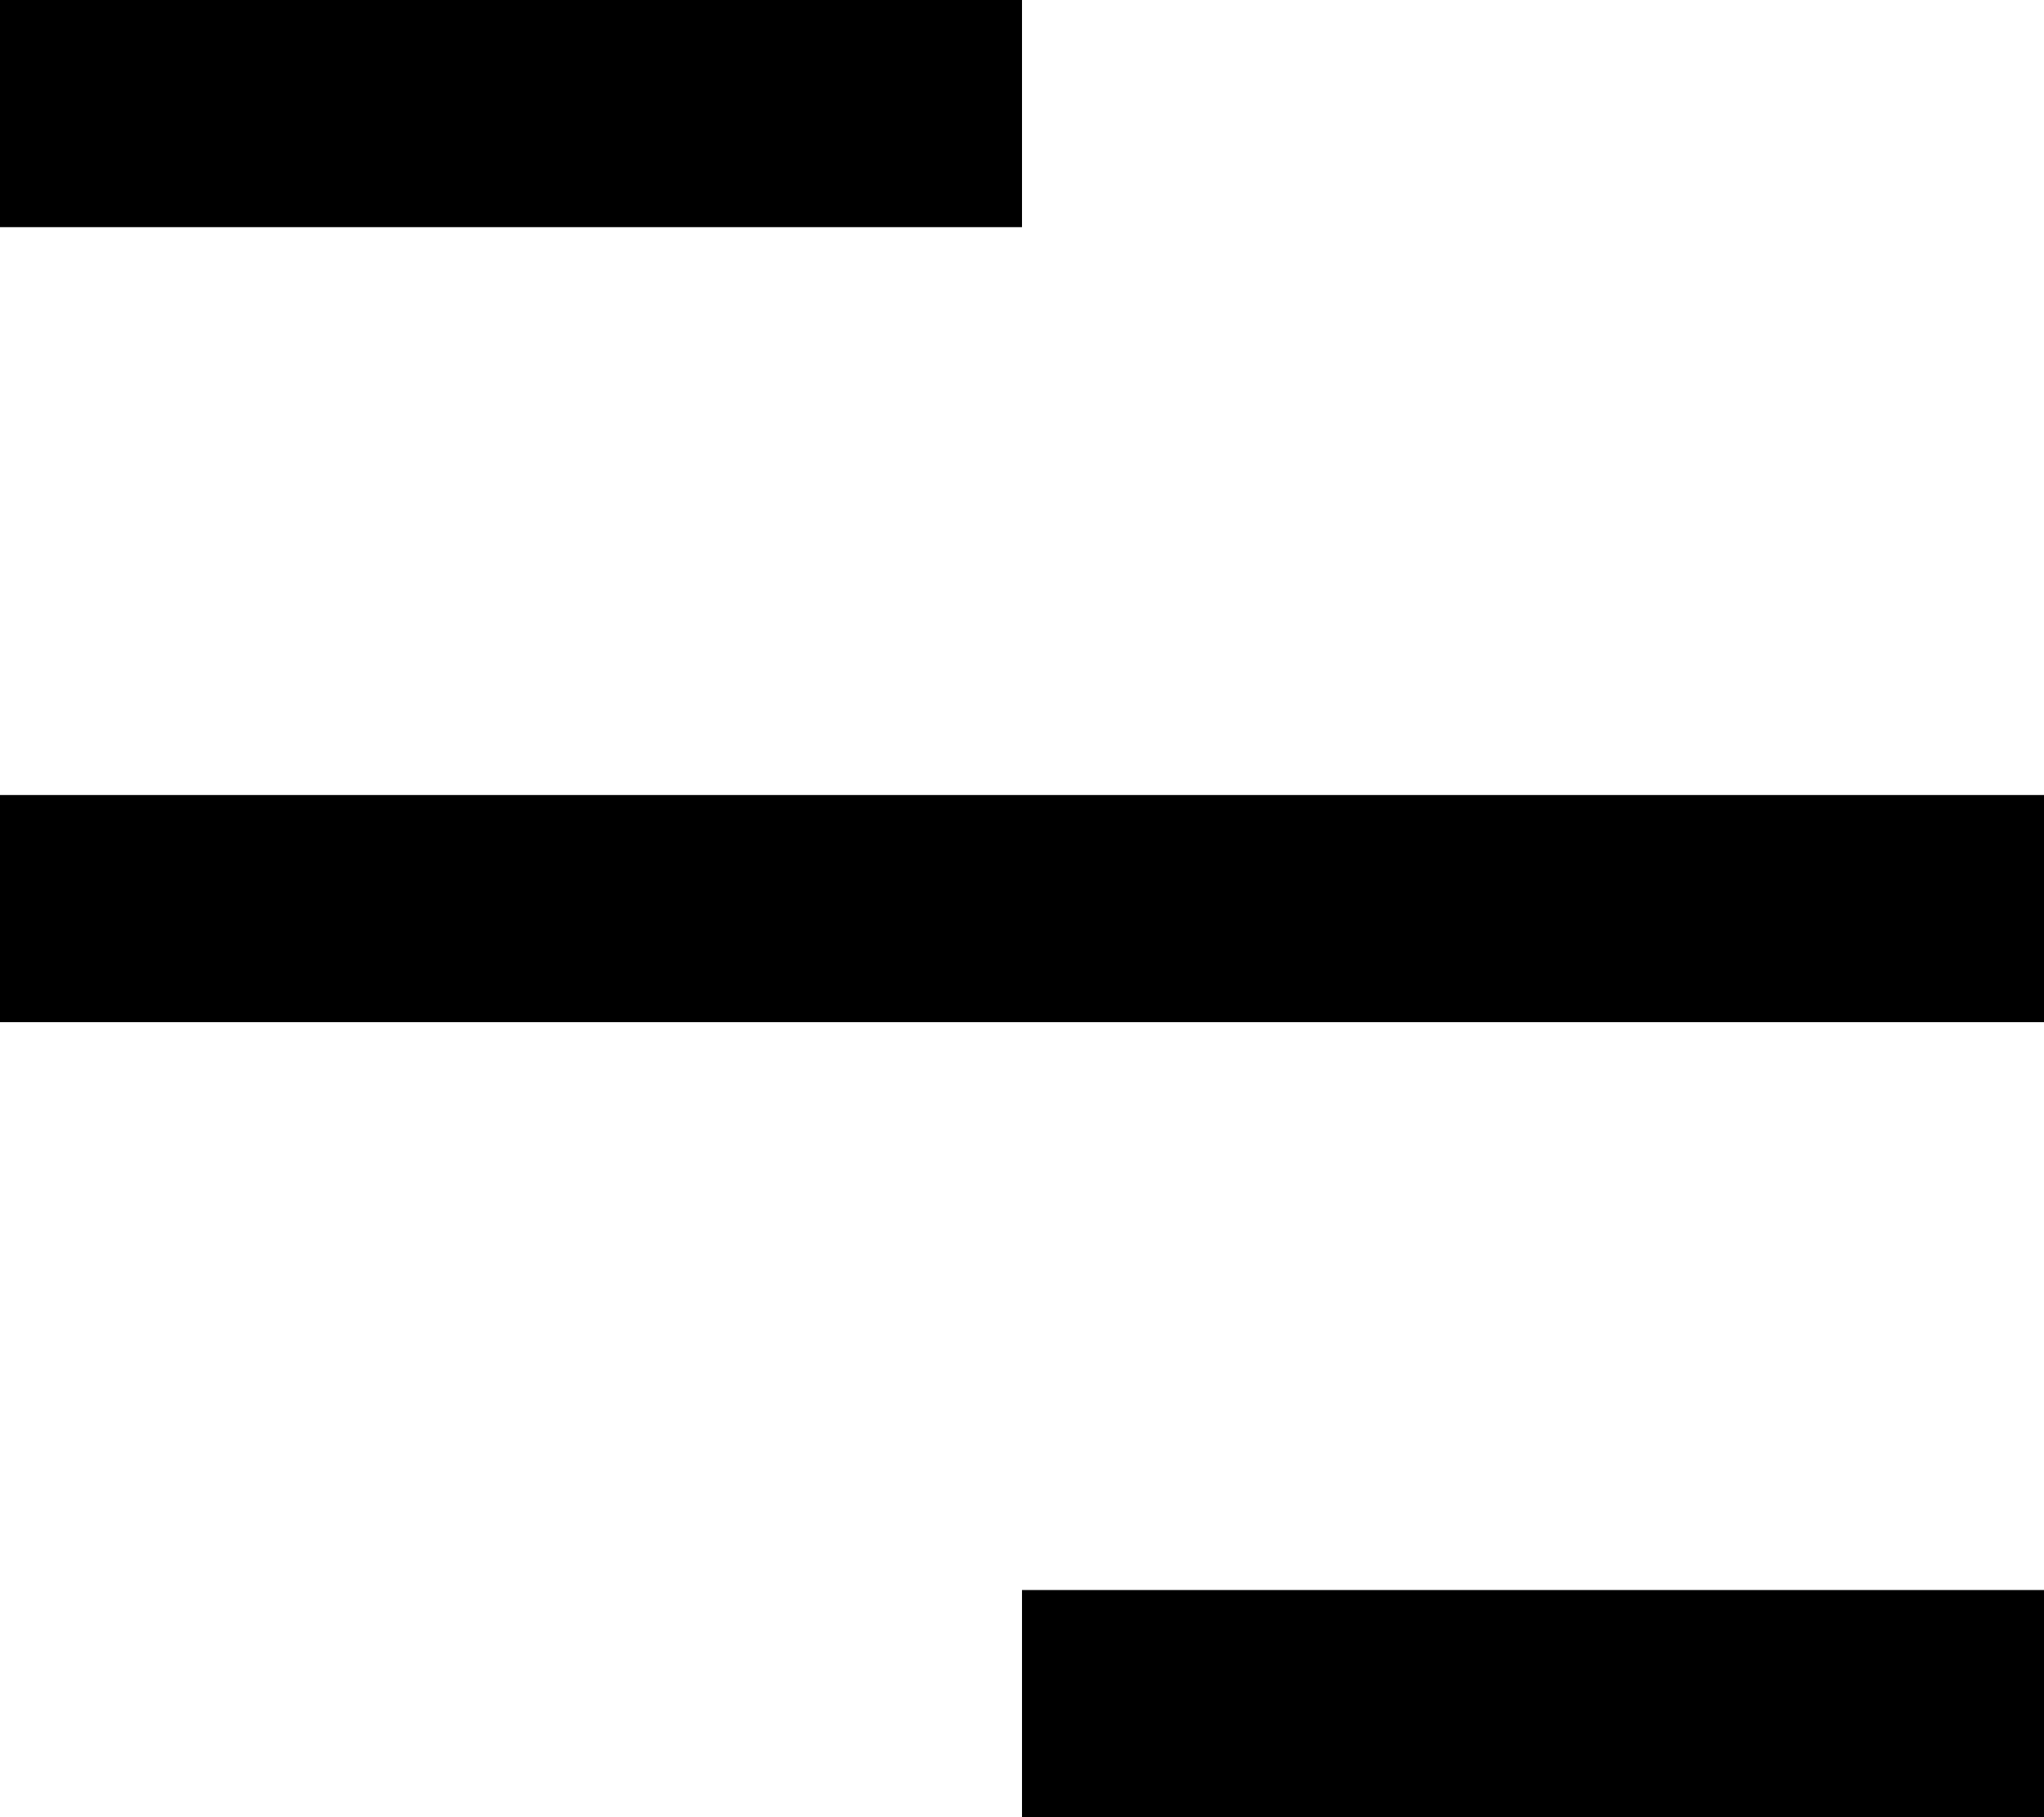
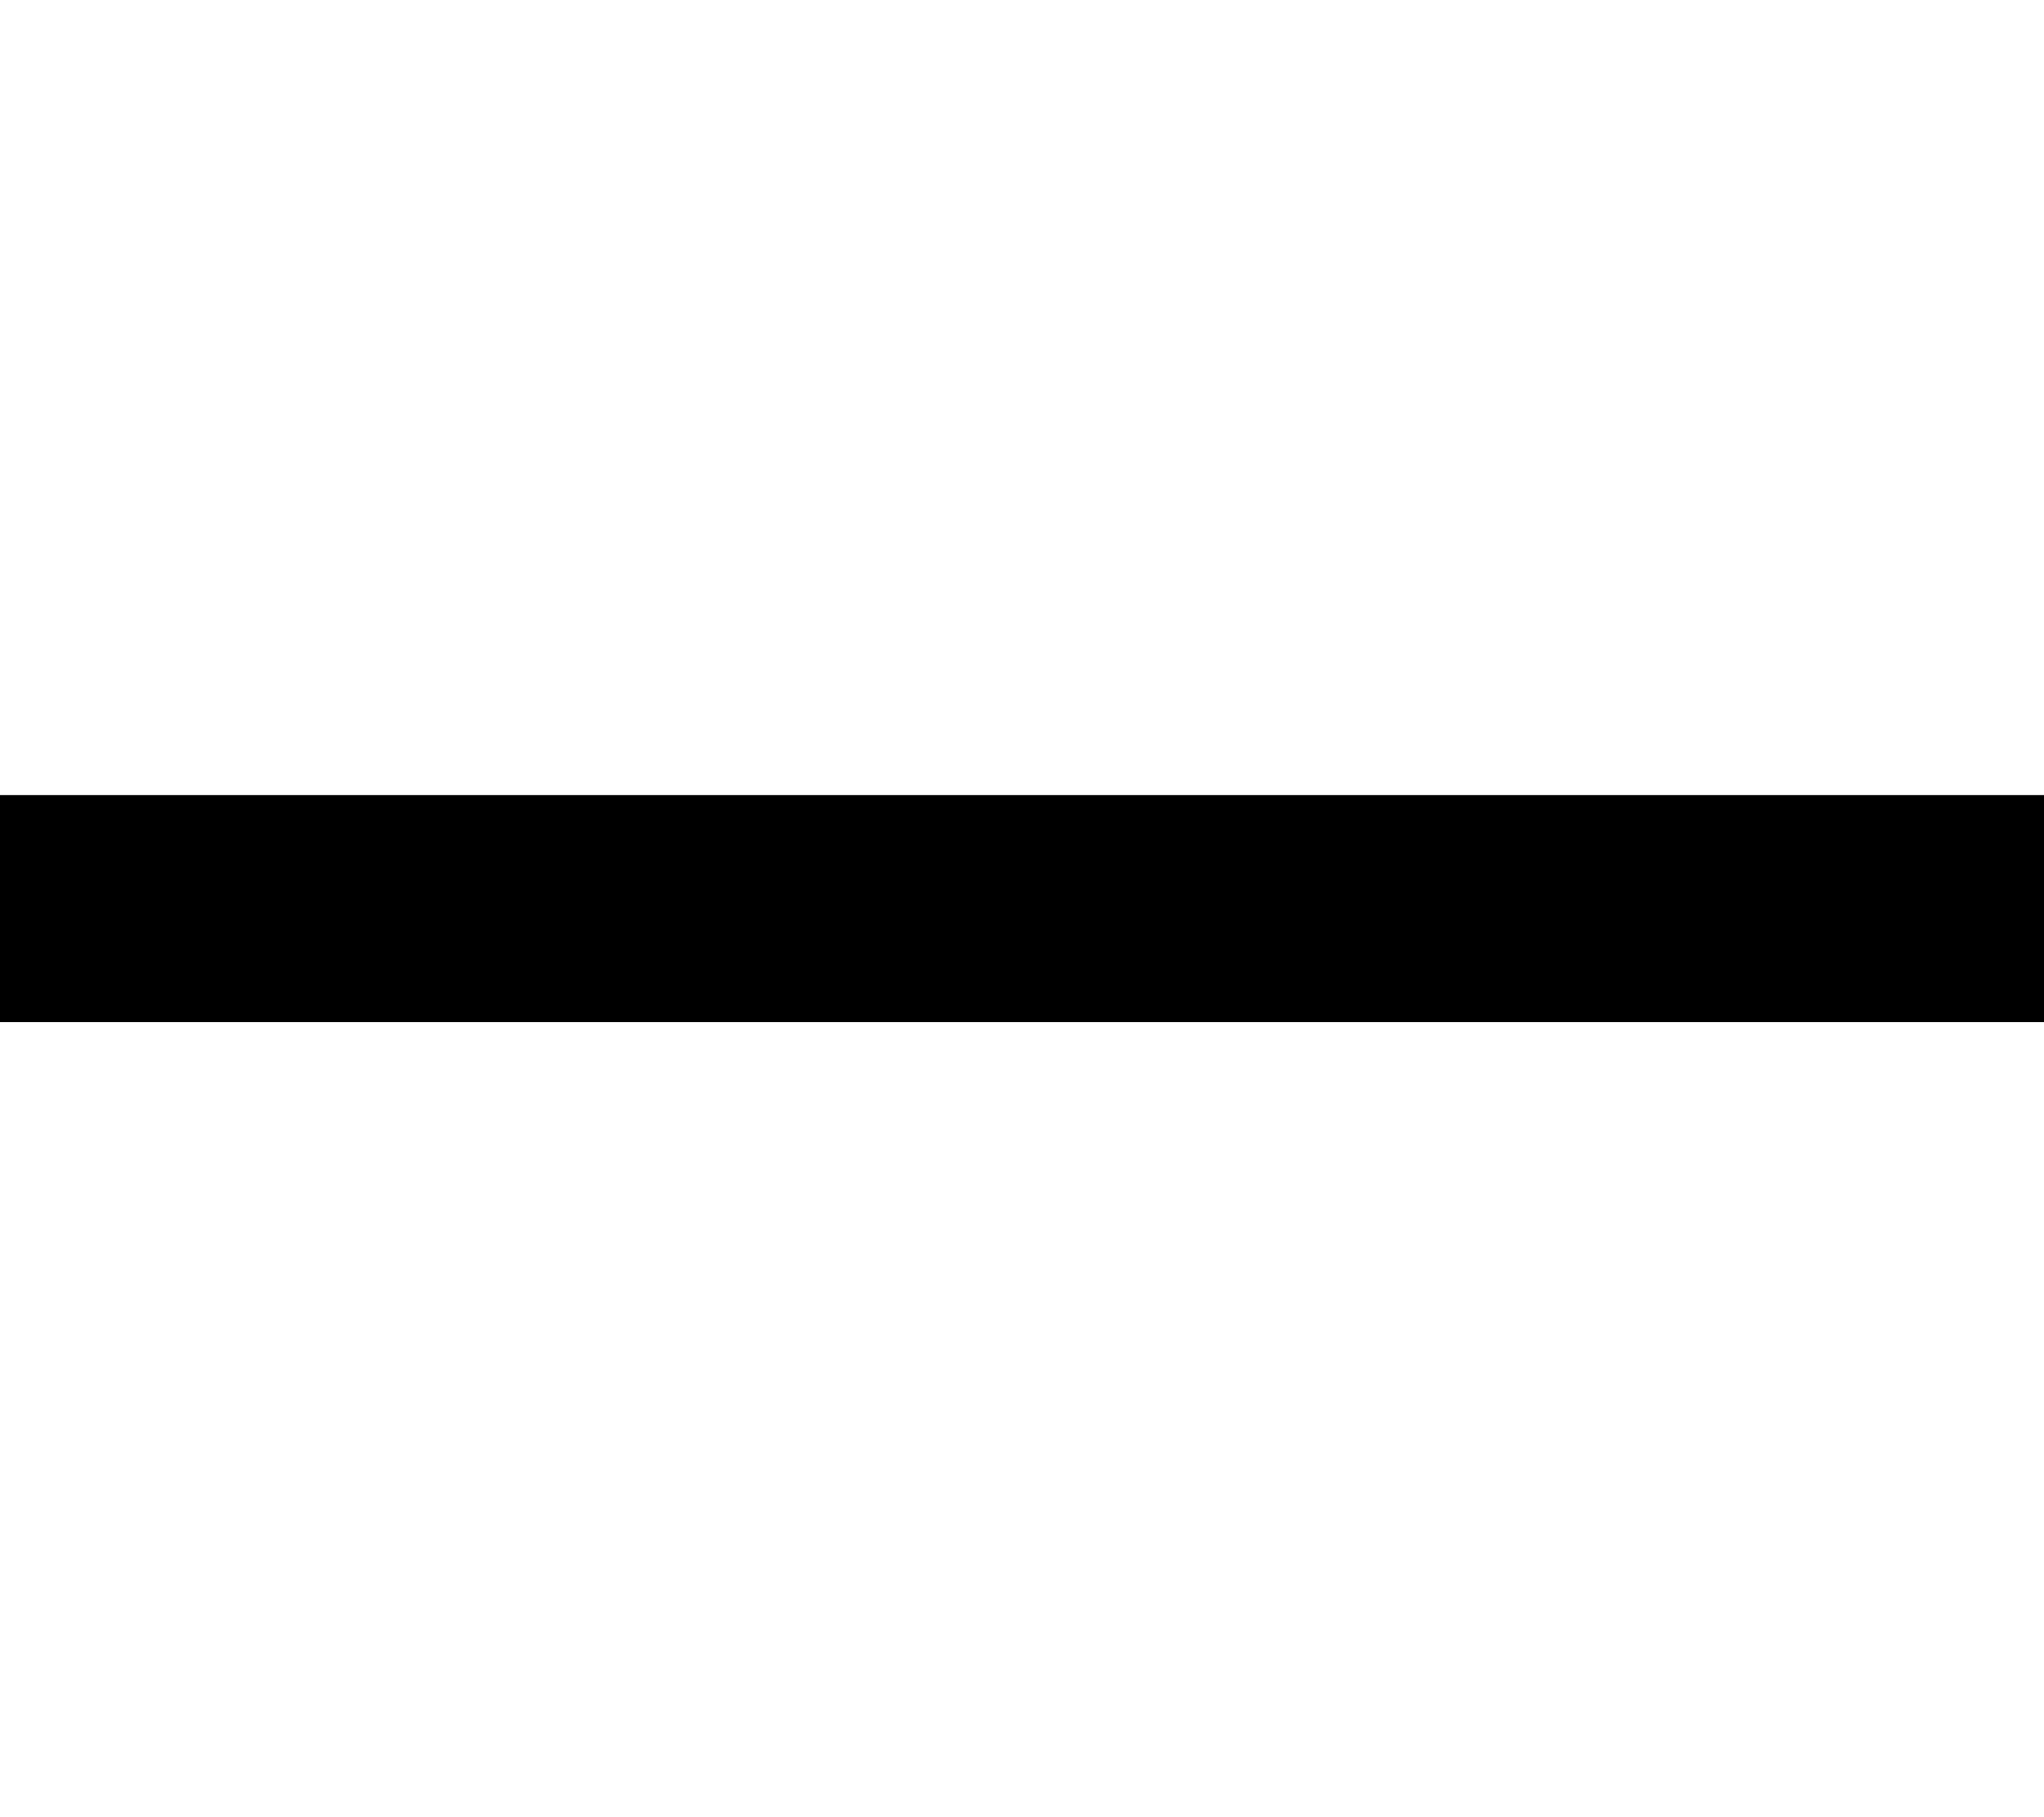
<svg xmlns="http://www.w3.org/2000/svg" width="18" height="16" viewBox="0 0 18 16" fill="none">
-   <path d="M0 1H9" stroke="black" stroke-width="2" />
  <line y1="8" x2="18" y2="8" stroke="black" stroke-width="2" />
-   <path d="M9 15H18" stroke="black" stroke-width="2" />
</svg>